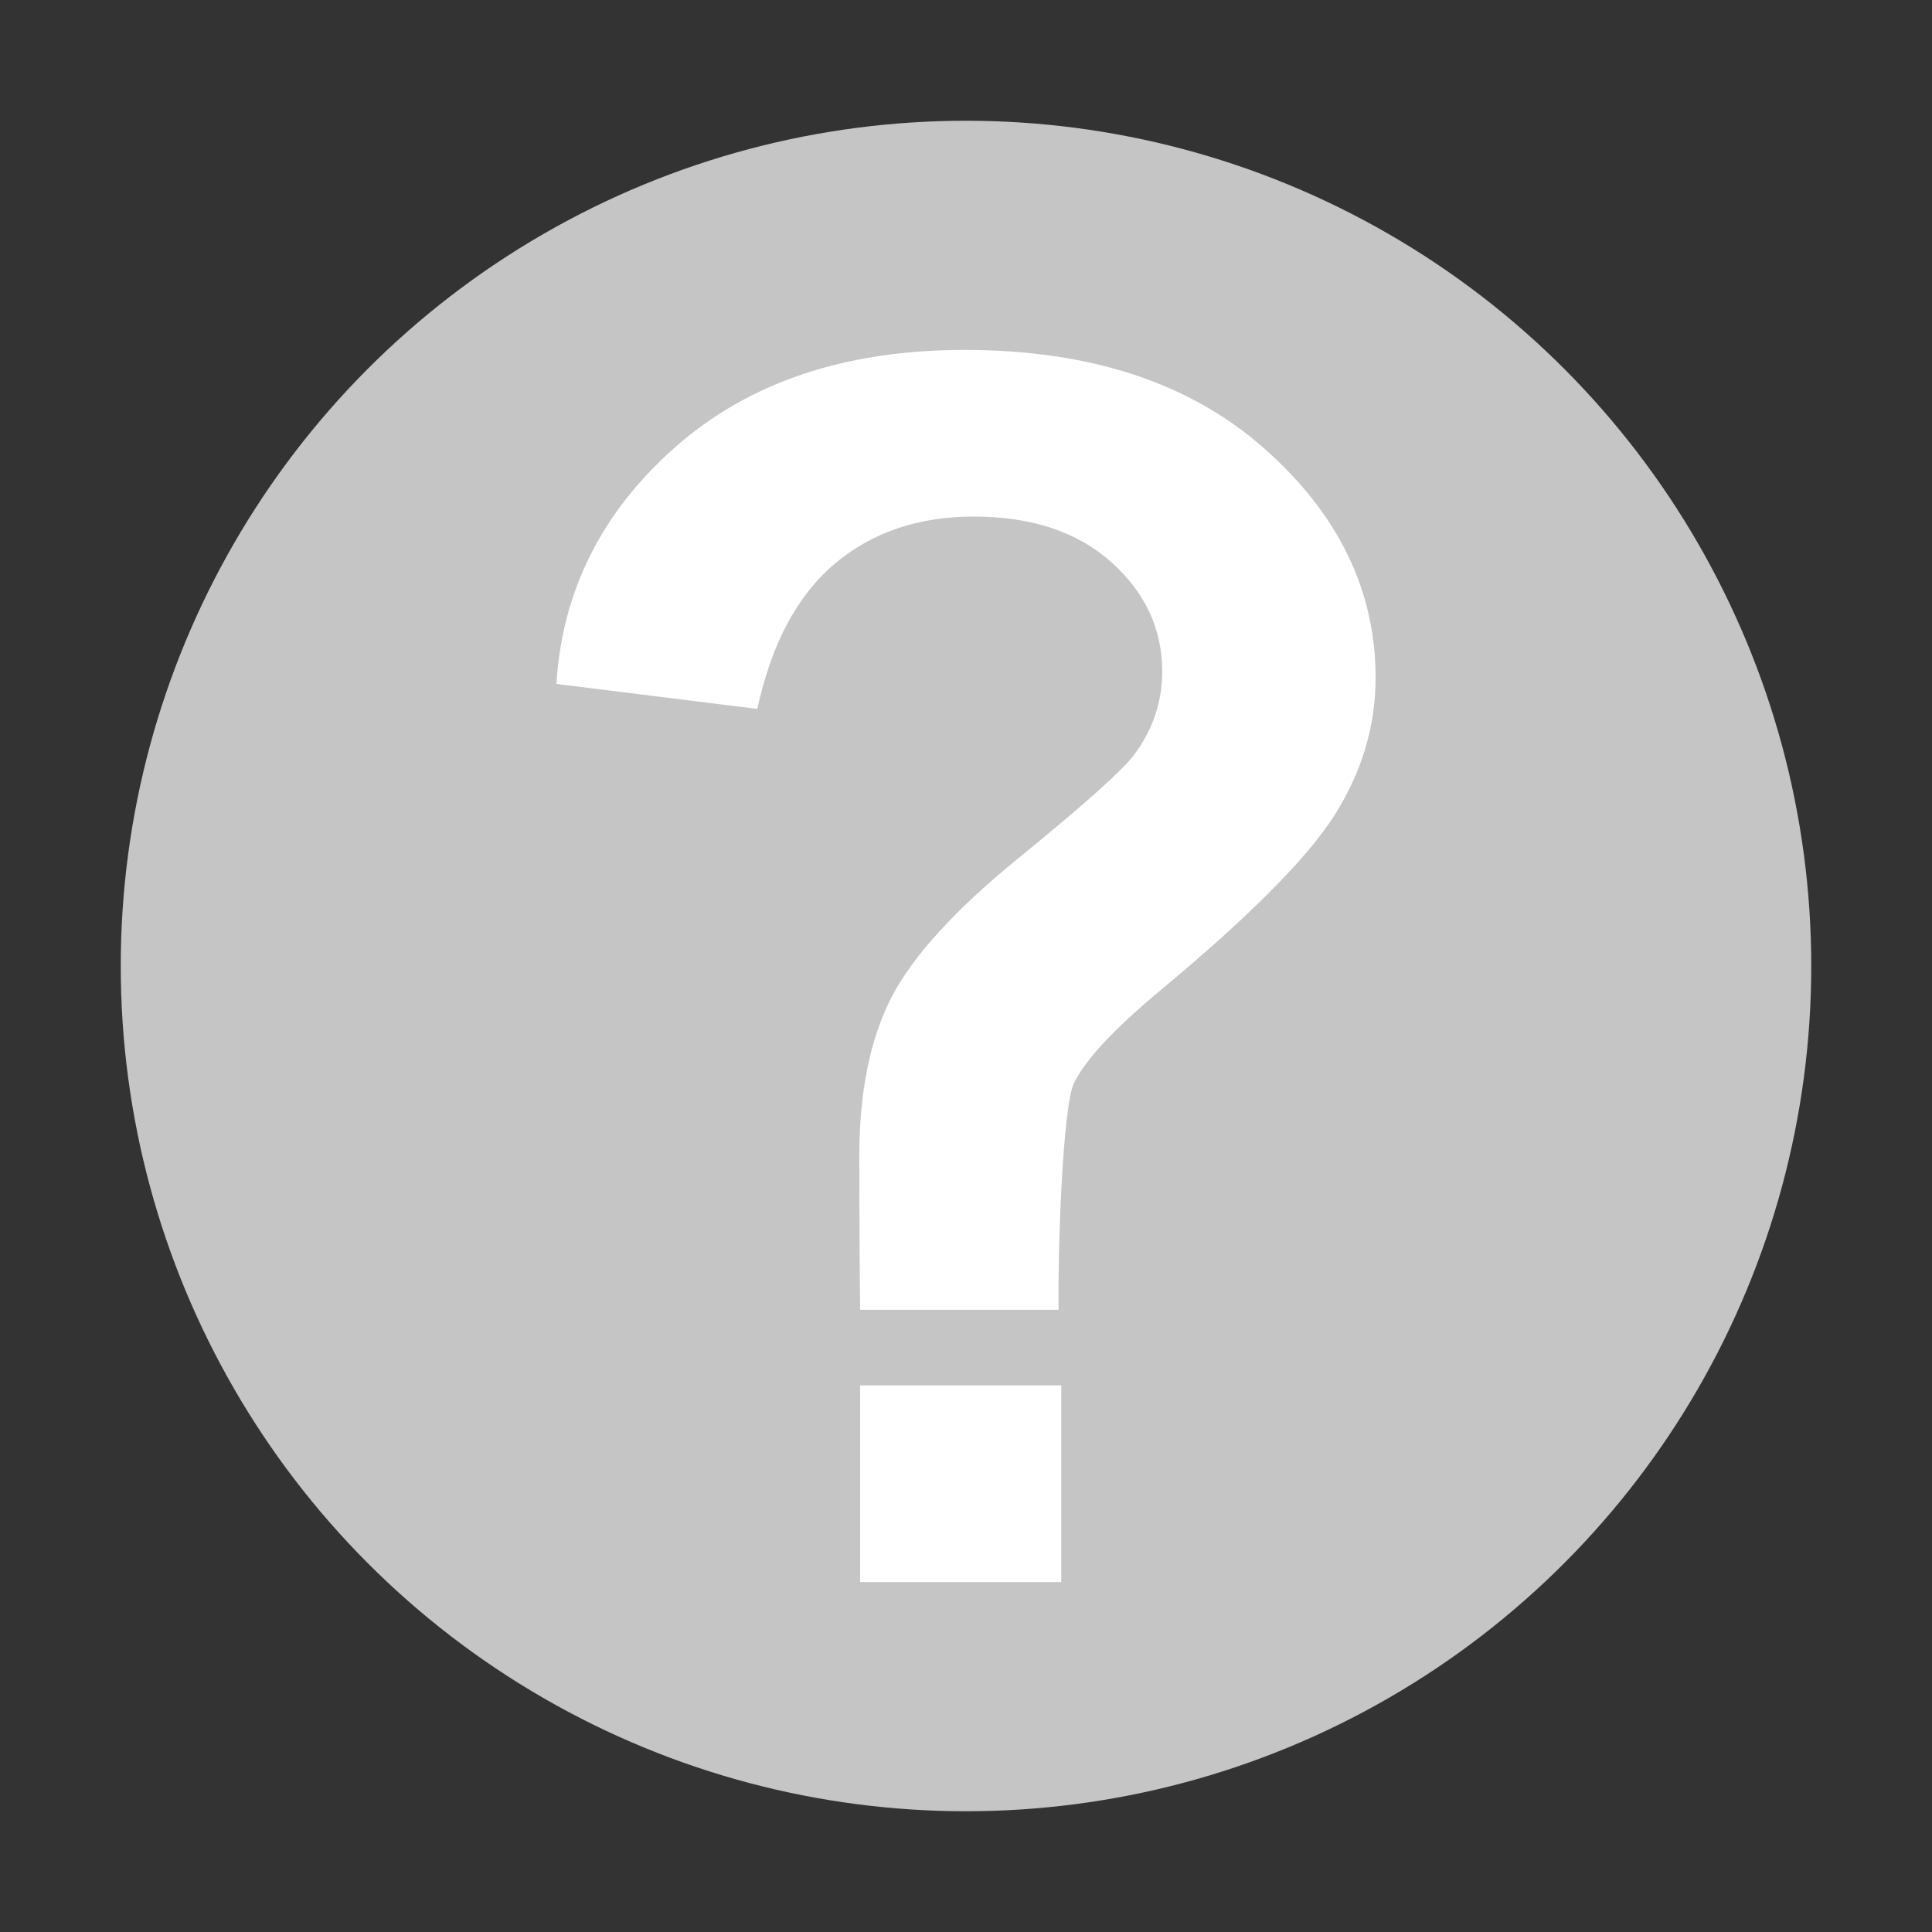
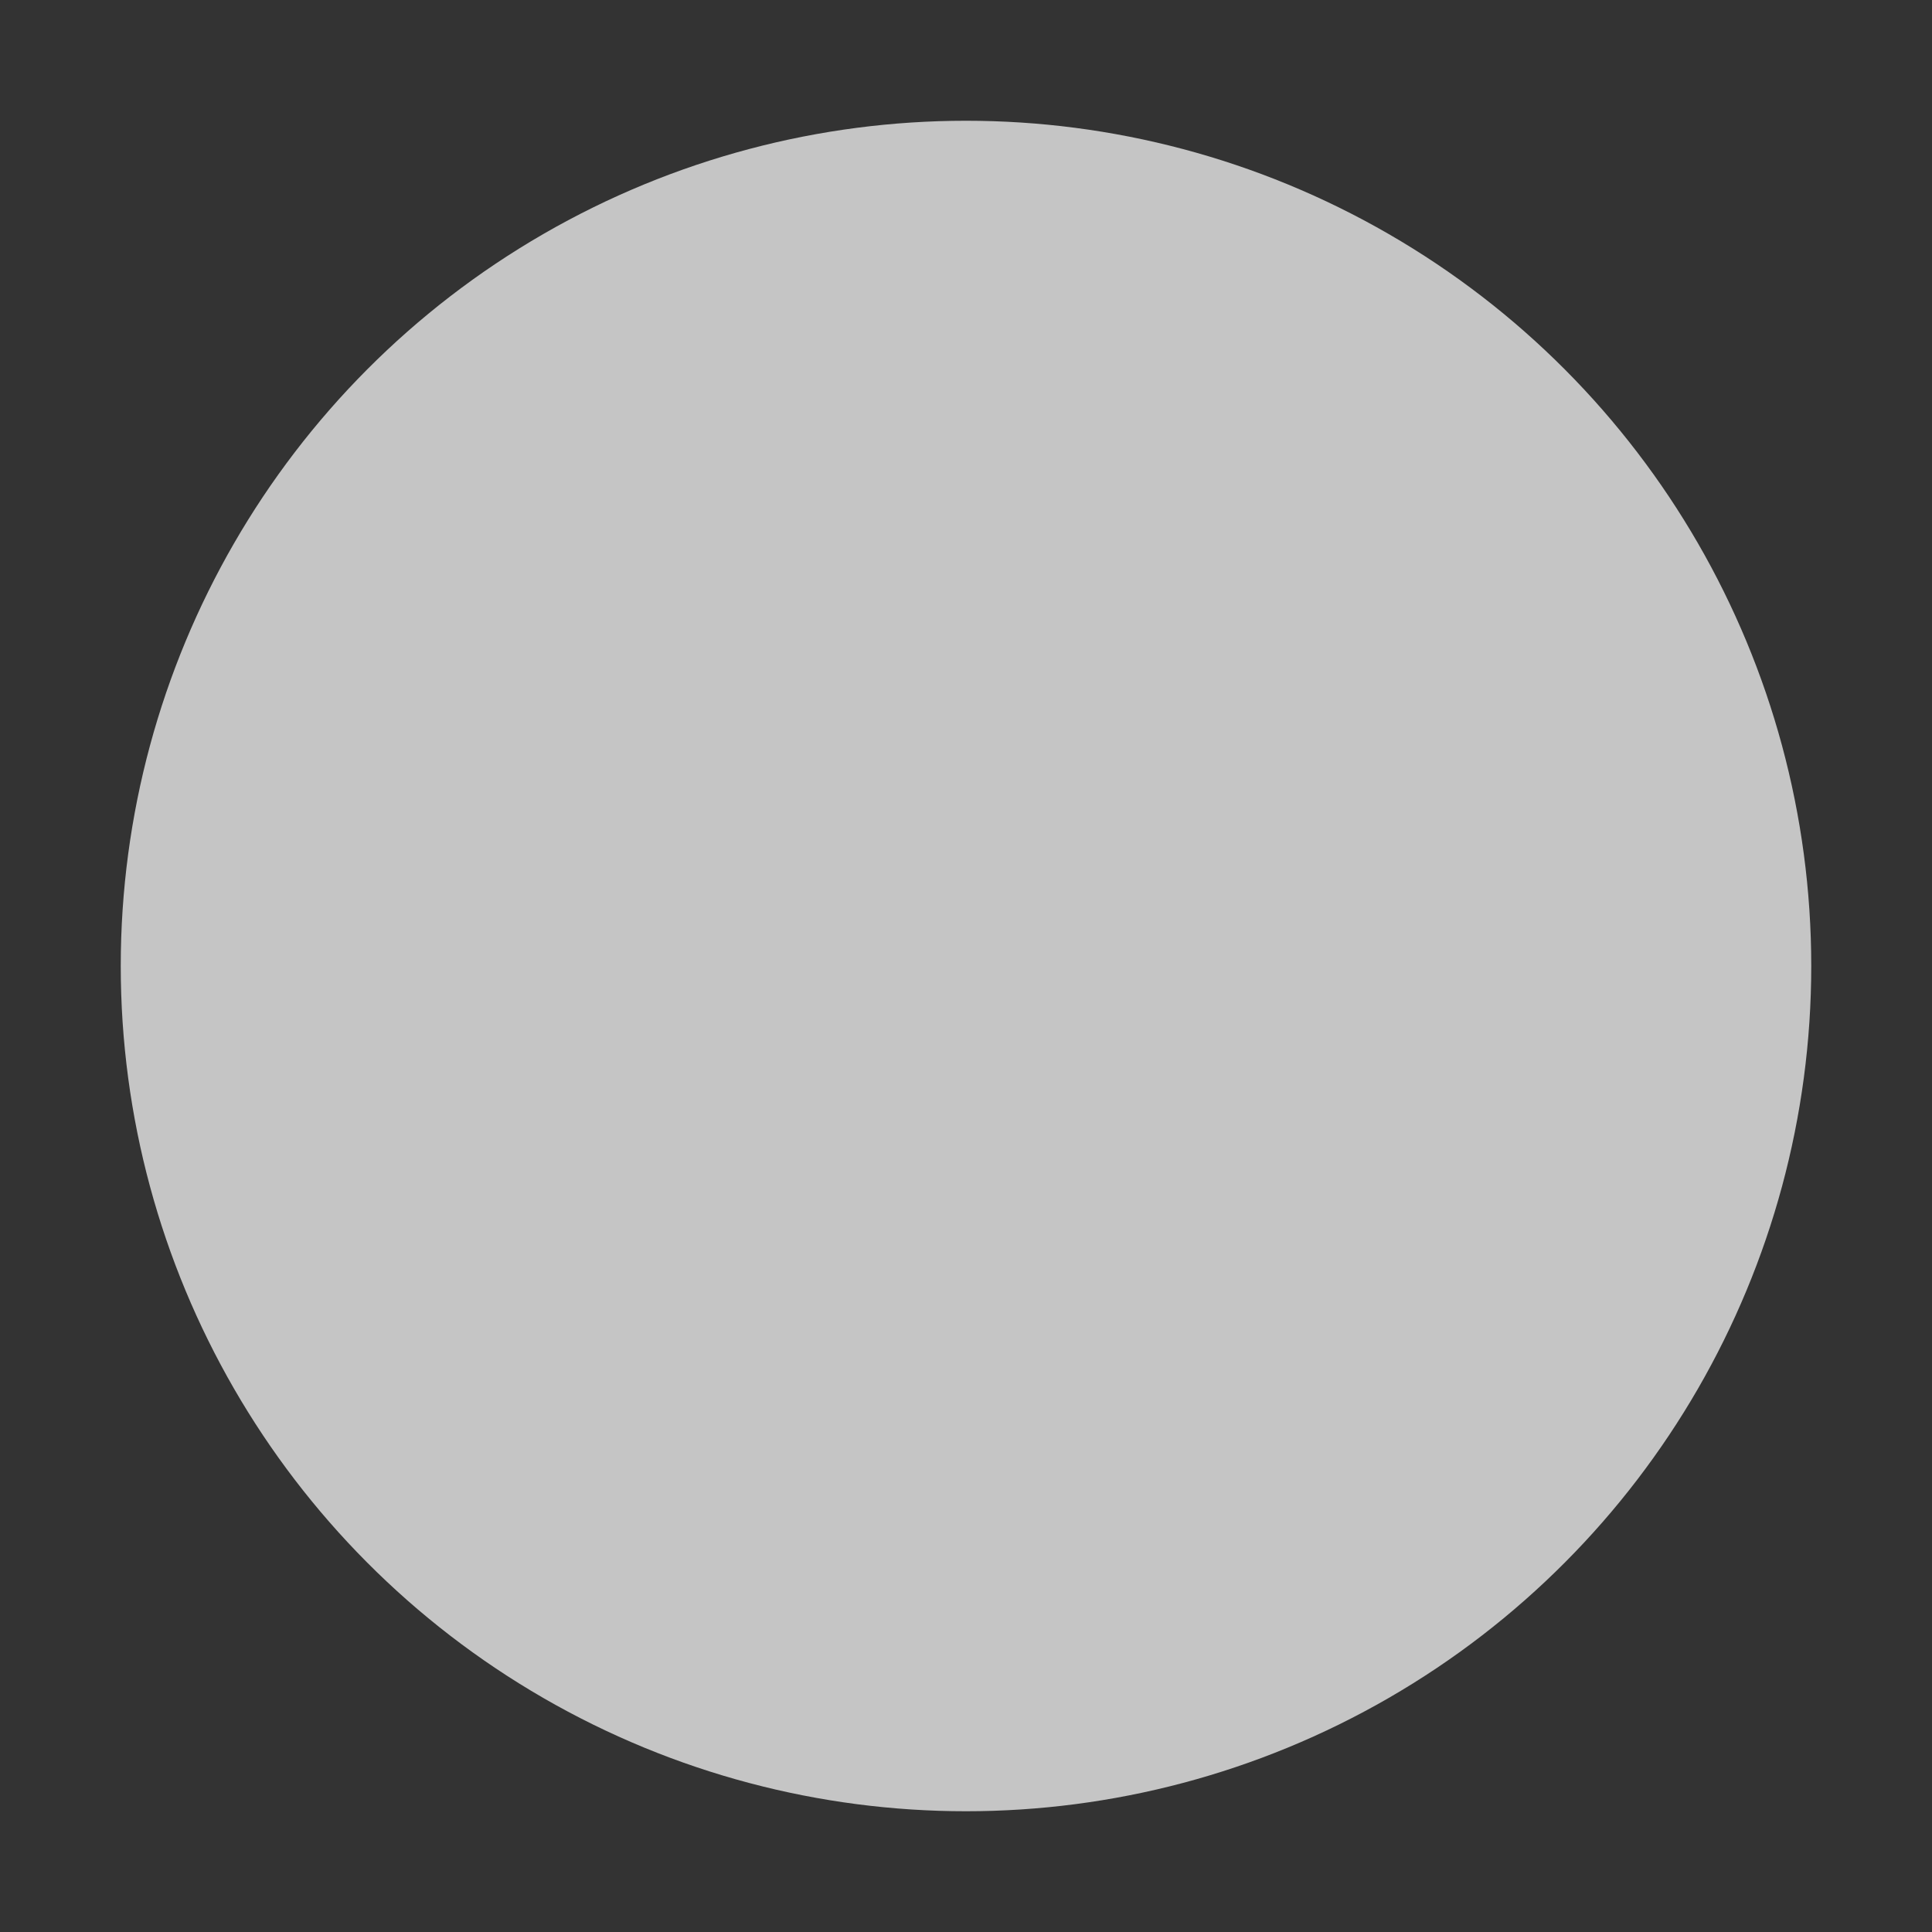
<svg xmlns="http://www.w3.org/2000/svg" width="16" height="16" viewBox="0 0 16 16" version="1.1" xml:space="preserve">
  <rect x="0" y="0" width="16" height="16" fill="#333333" stroke="none" />
  <circle cx="8" cy="8" r="7" fill="#c5c5c5" />
-   <path d="M8.767,10.847l-1.644,0c-0.004,-0.236 -0.007,-1.216 -0.007,-1.268c0,-0.533 0.089,-0.972 0.265,-1.316c0.176,-0.343 0.529,-0.73 1.058,-1.16c0.528,-0.43 0.844,-0.712 0.948,-0.845c0.159,-0.211 0.238,-0.443 0.238,-0.697c0,-0.352 -0.141,-0.654 -0.422,-0.906c-0.282,-0.251 -0.661,-0.377 -1.139,-0.377c-0.46,0 -0.844,0.131 -1.154,0.393c-0.309,0.263 -0.522,0.662 -0.638,1.2l-1.664,-0.207c0.047,-0.769 0.375,-1.423 0.983,-1.96c0.609,-0.538 1.407,-0.806 2.396,-0.806c1.041,0 1.868,0.272 2.483,0.816c0.615,0.543 0.922,1.177 0.922,1.899c0,0.4 -0.113,0.778 -0.338,1.135c-0.226,0.357 -0.709,0.843 -1.448,1.457c-0.383,0.319 -0.62,0.574 -0.713,0.768c-0.092,0.193 -0.134,1.376 -0.126,1.874ZM7.123,13.102l0,-1.629l1.666,0l0,1.629l-1.666,0Z" fill="#fff" />
</svg>